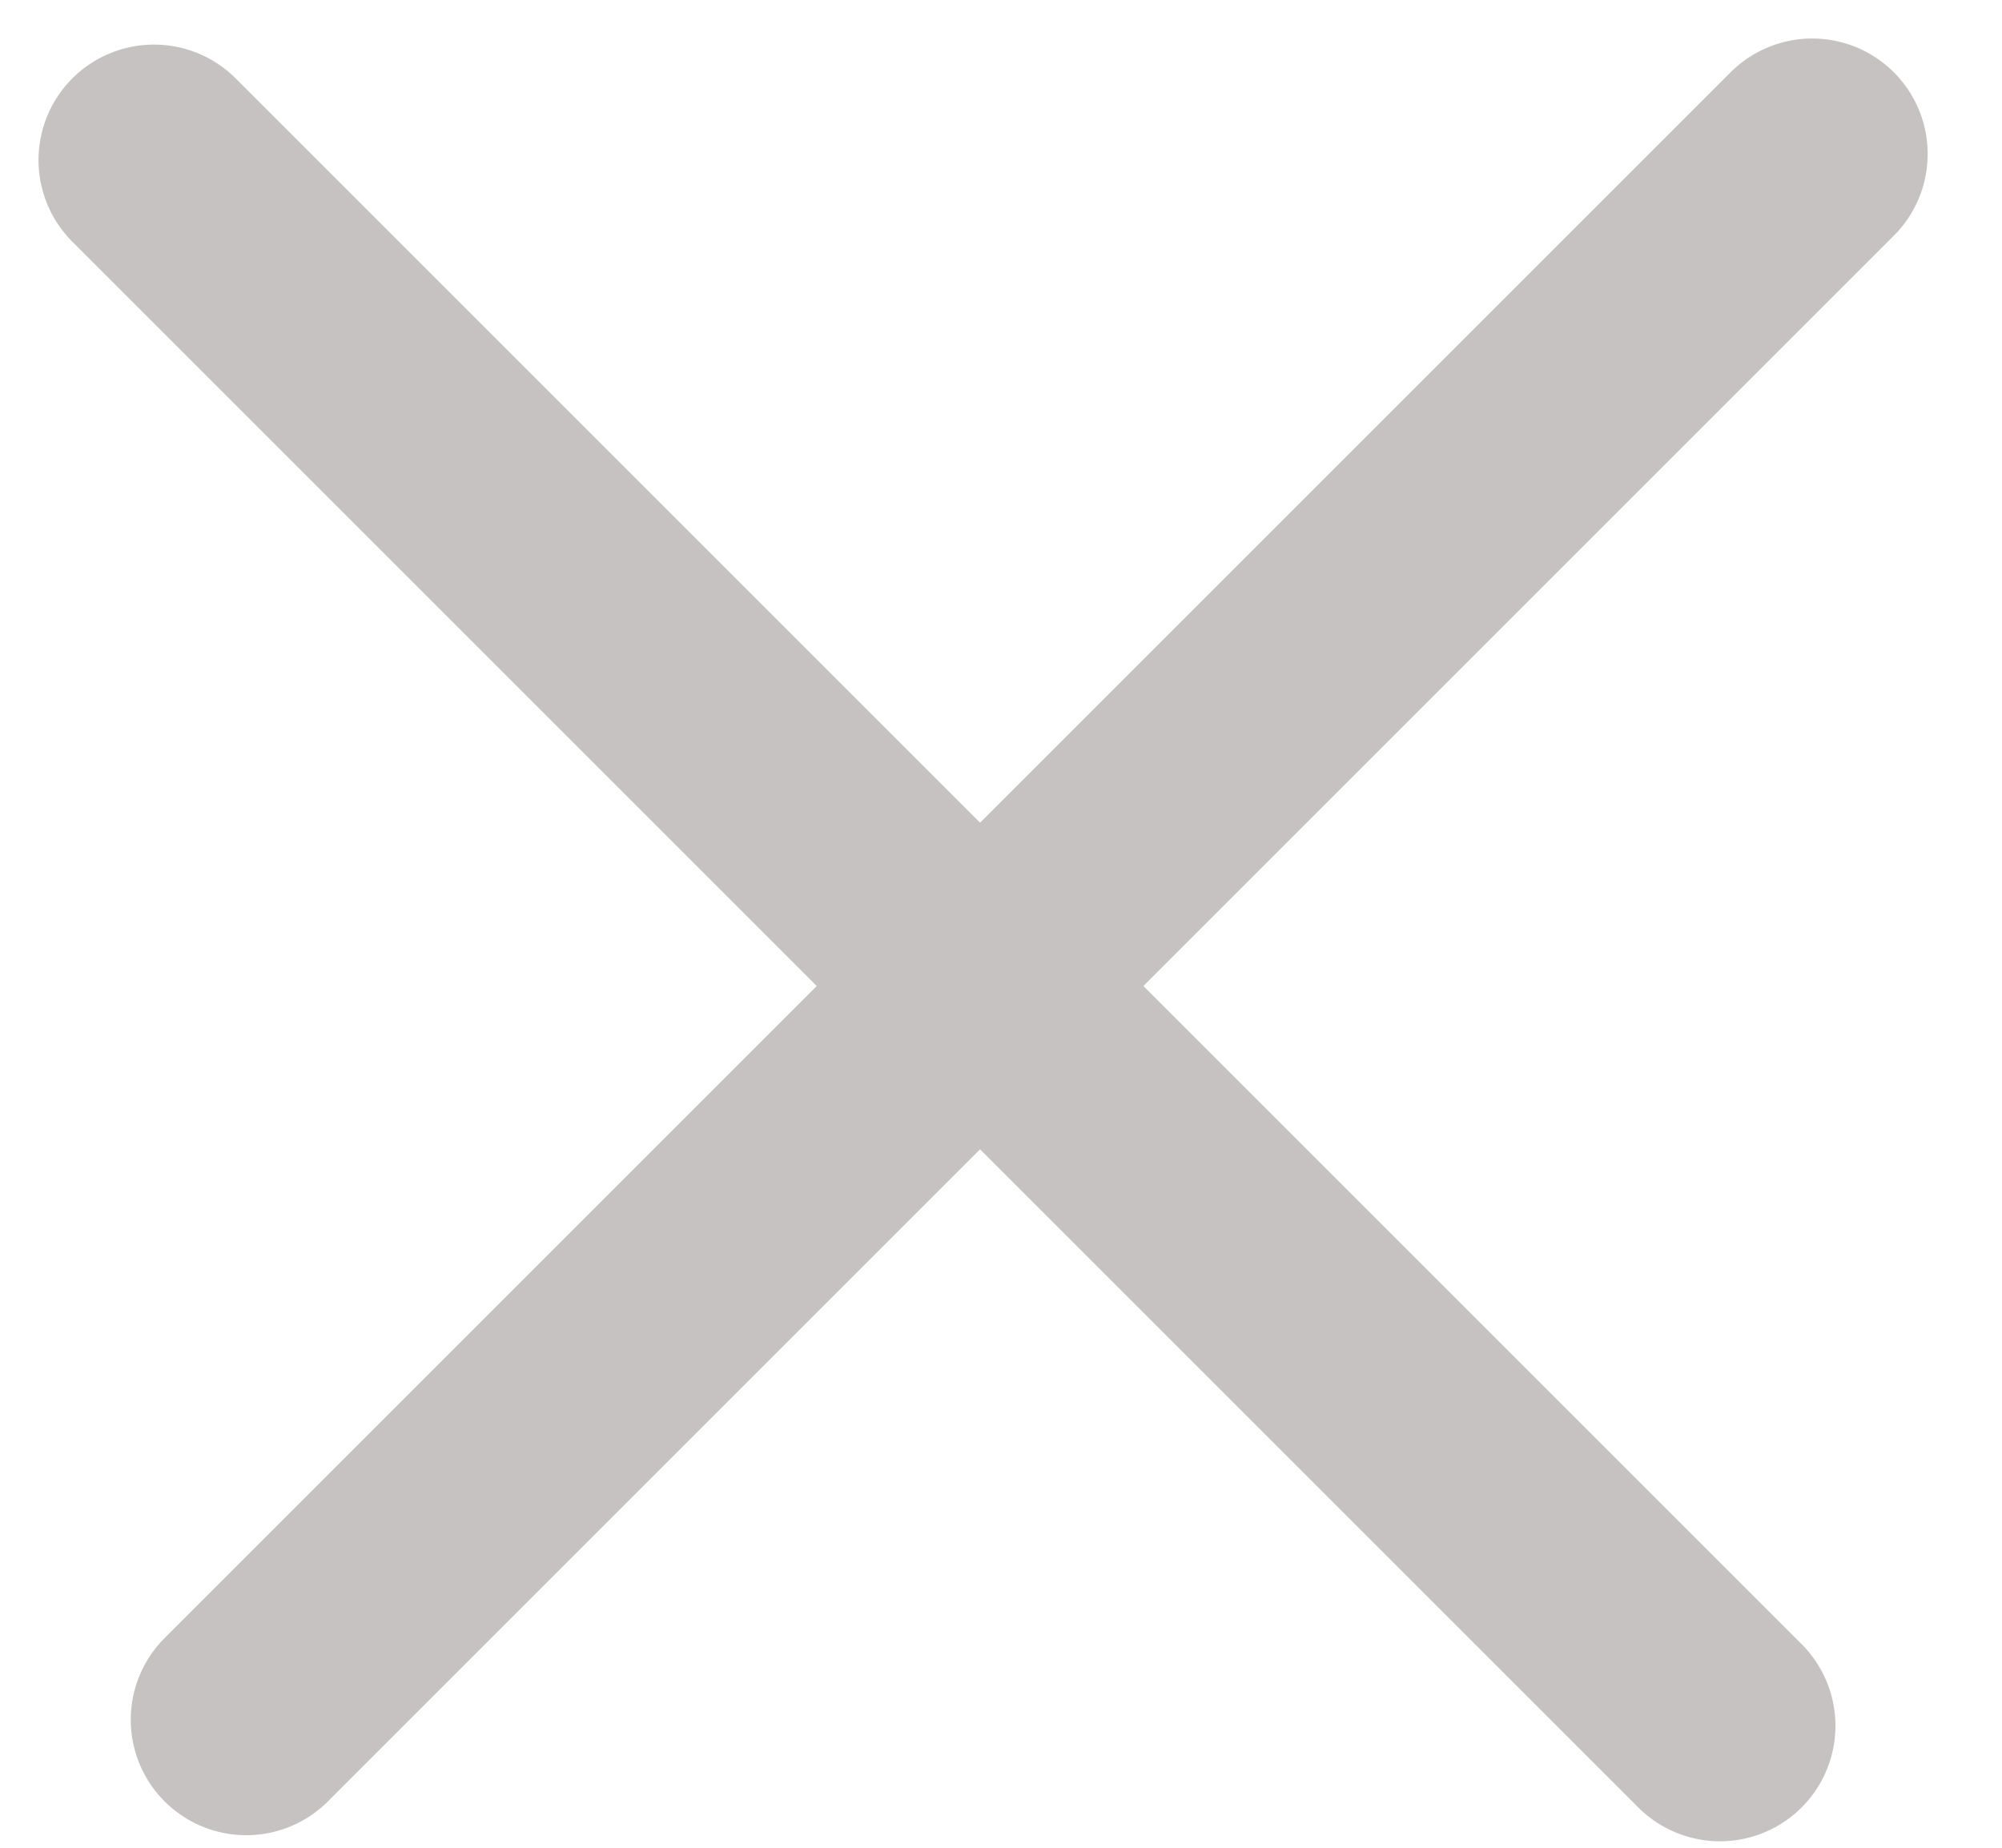
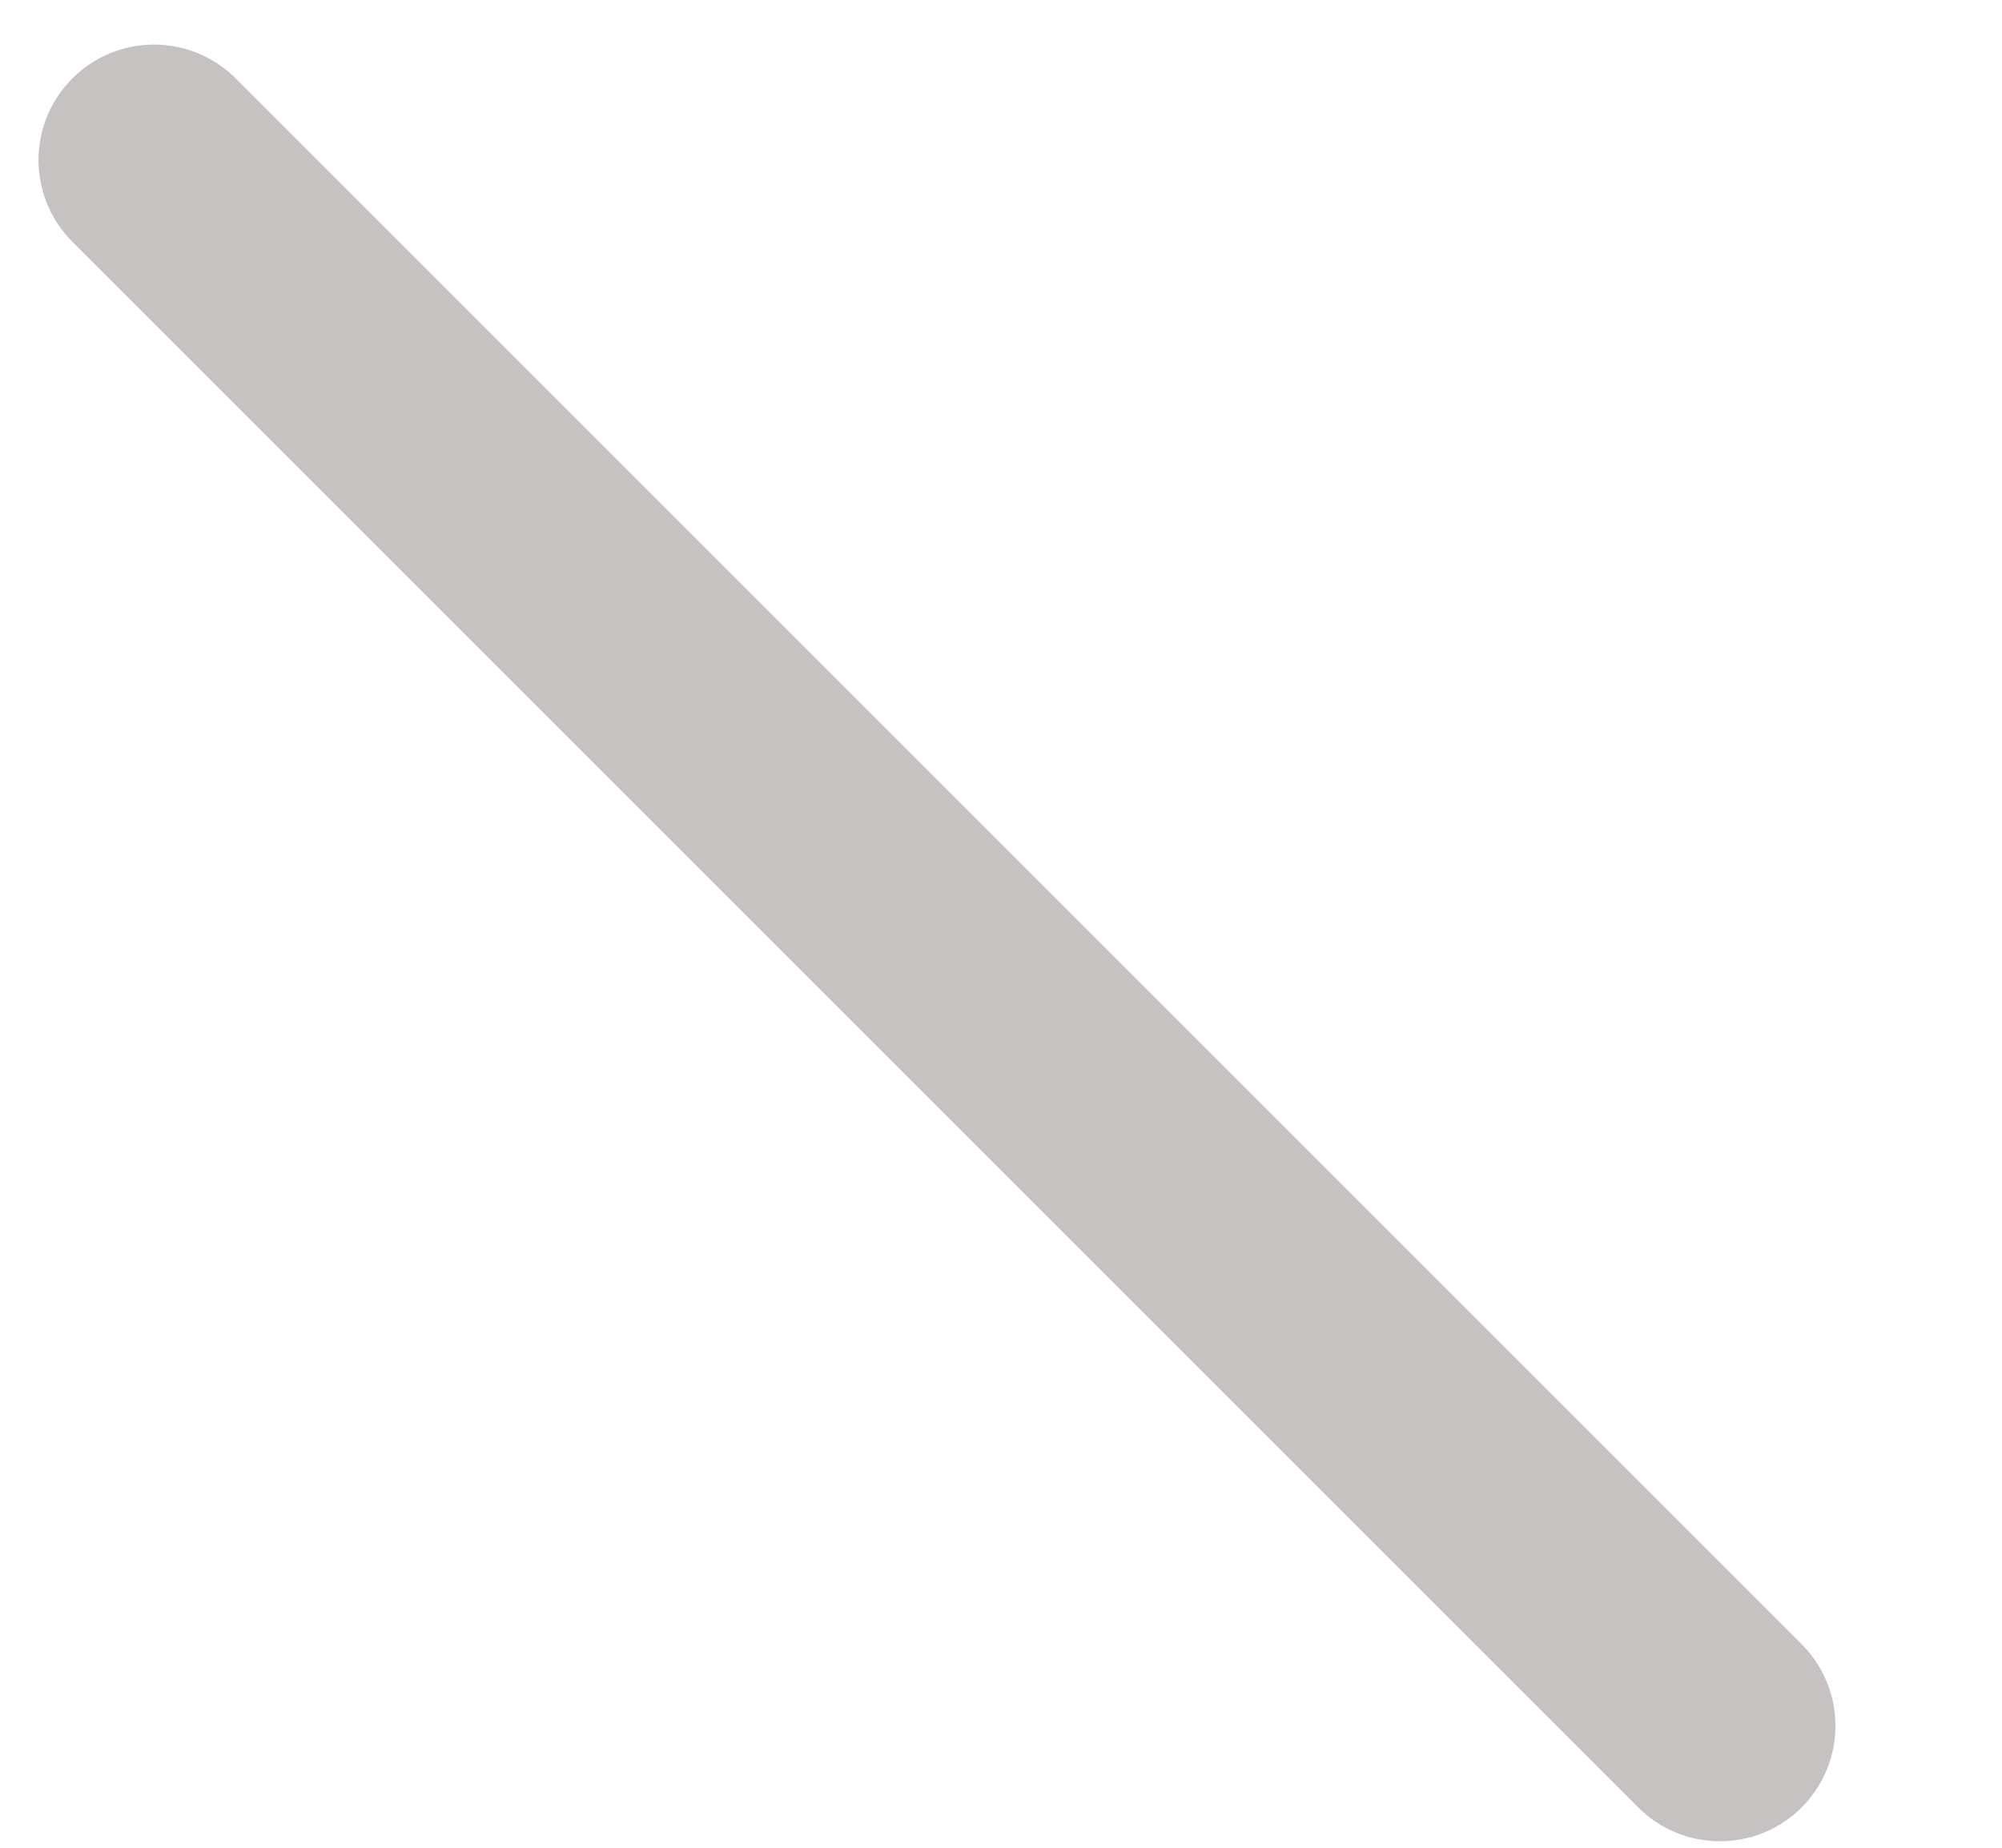
<svg xmlns="http://www.w3.org/2000/svg" width="26" height="24" viewBox="0 0 26 24" fill="none">
  <path d="M22.337 22.416L2 2.079" stroke="#C6C2C2" stroke-width="3" stroke-linecap="round" />
-   <path d="M23.535 2L3.198 22.337" stroke="#C6C2C2" stroke-width="3" stroke-linecap="round" />
</svg>